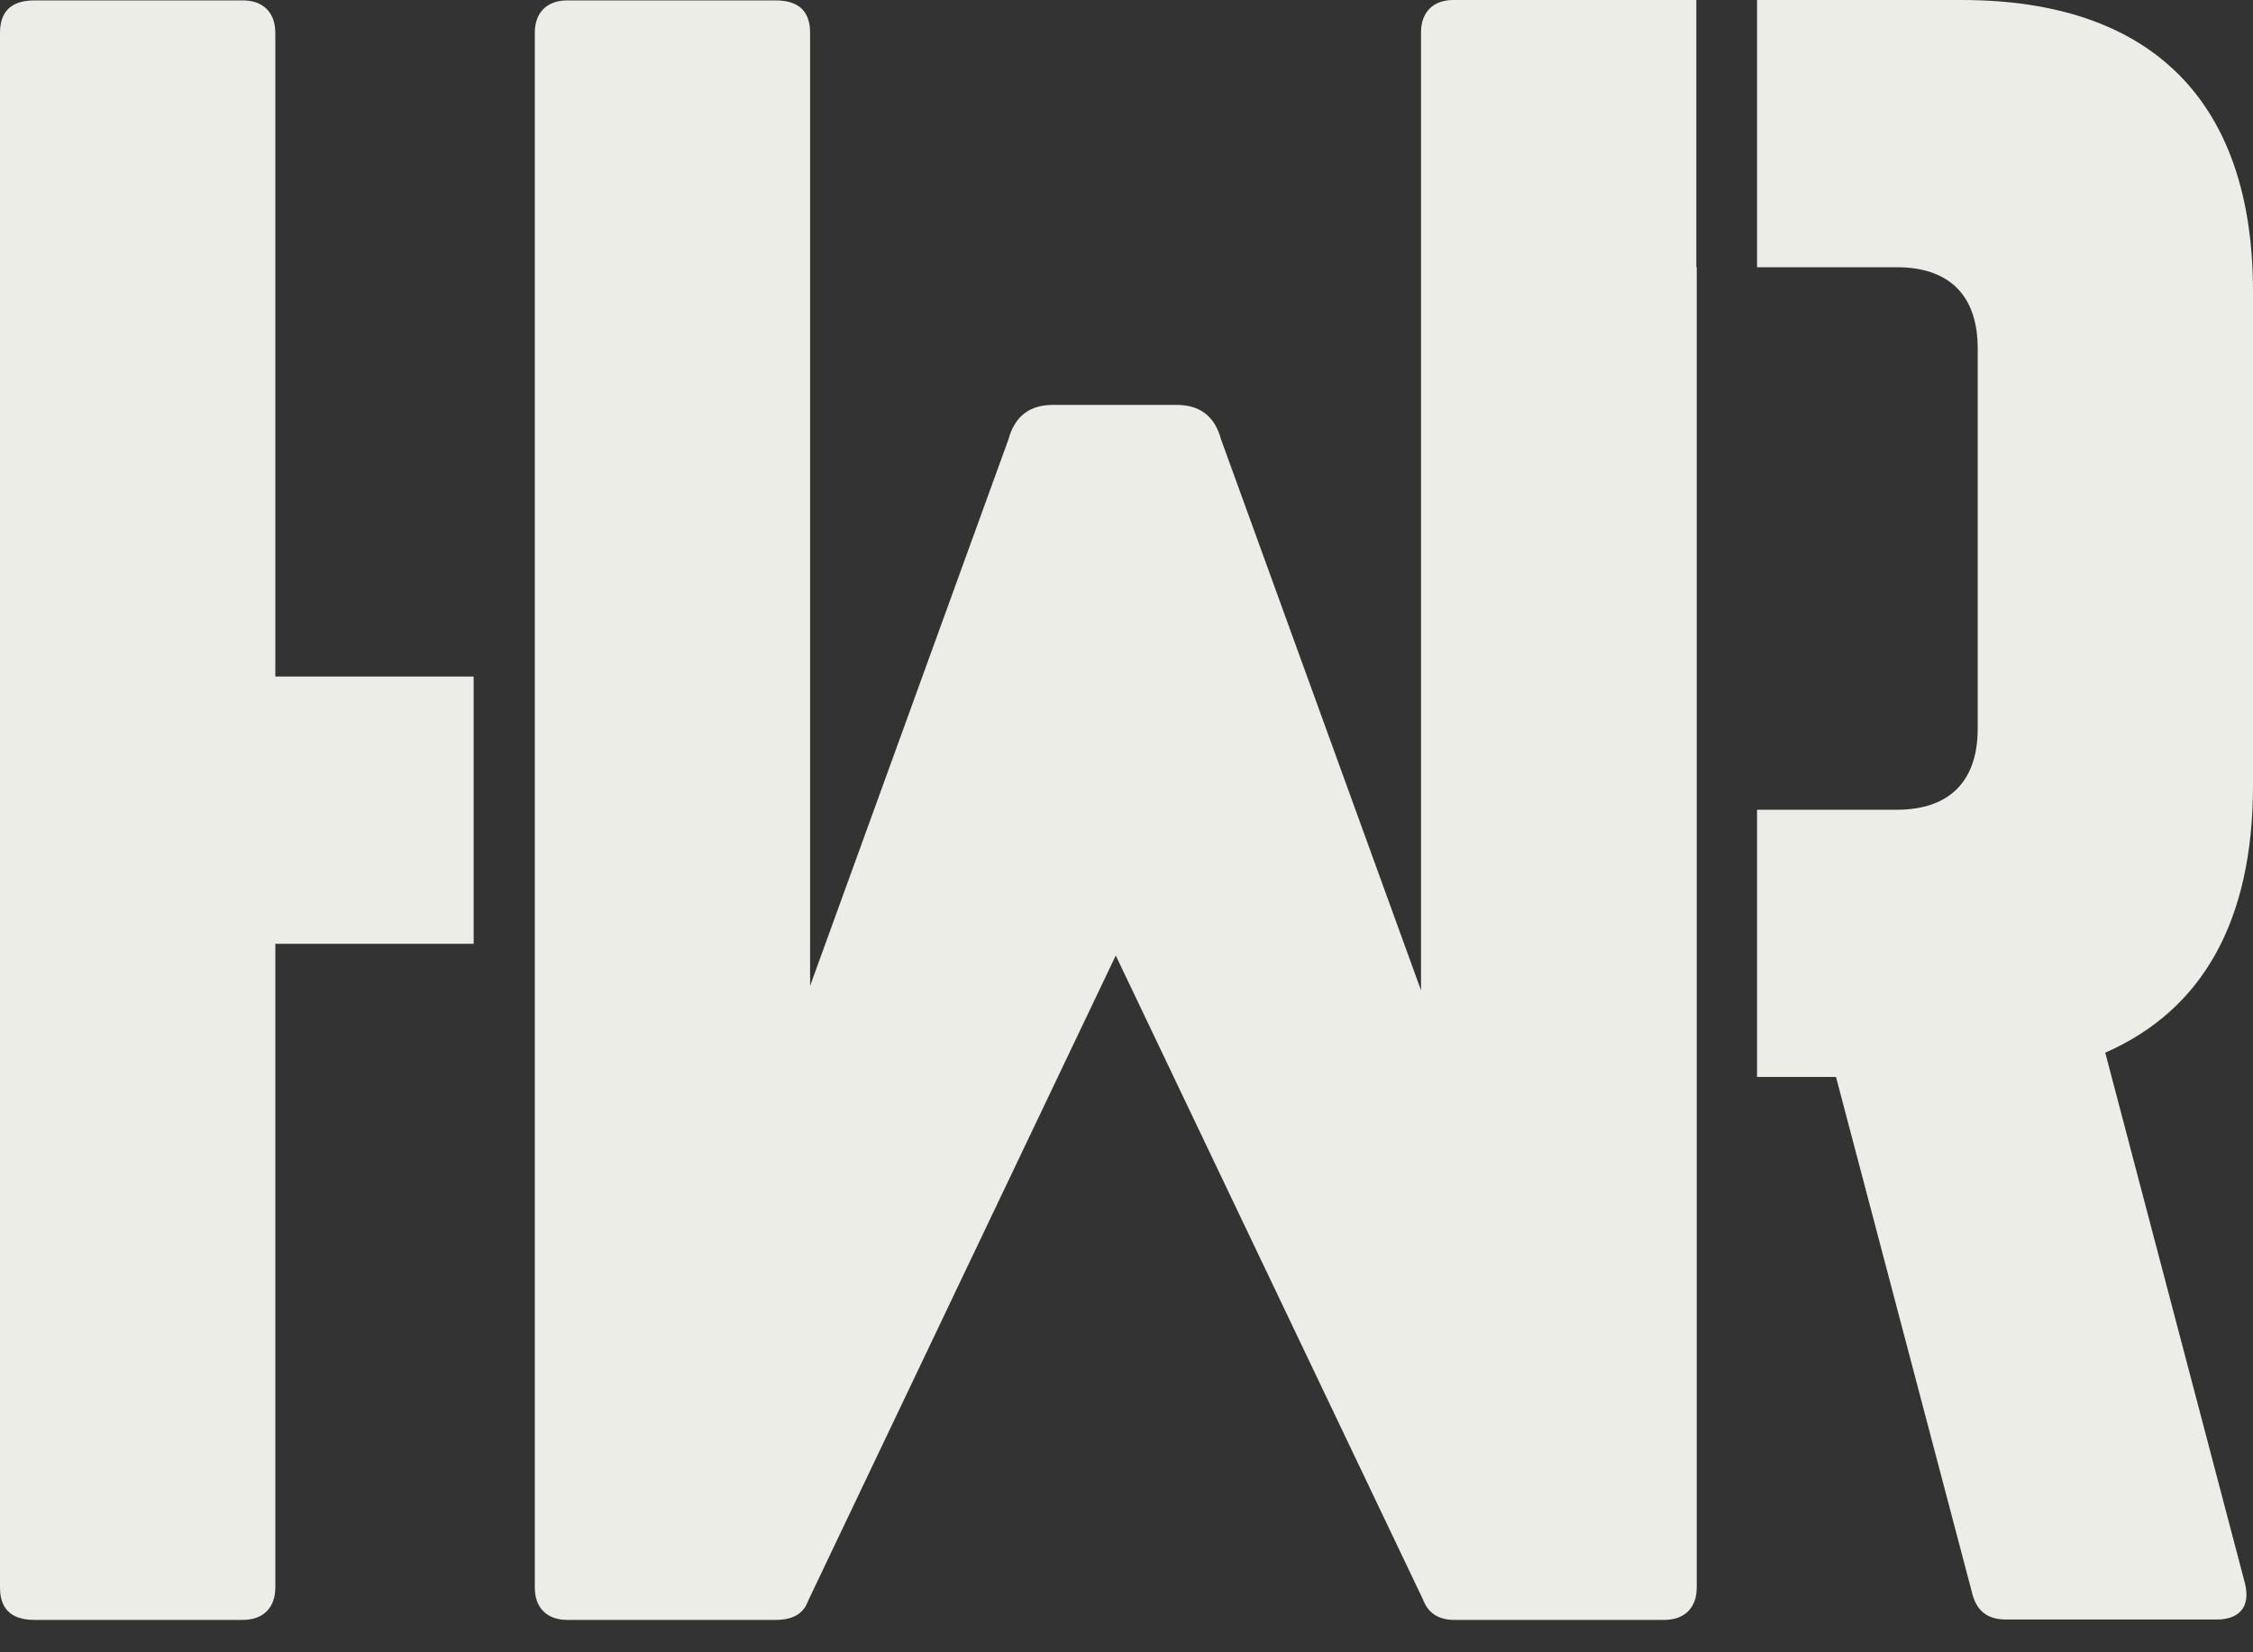
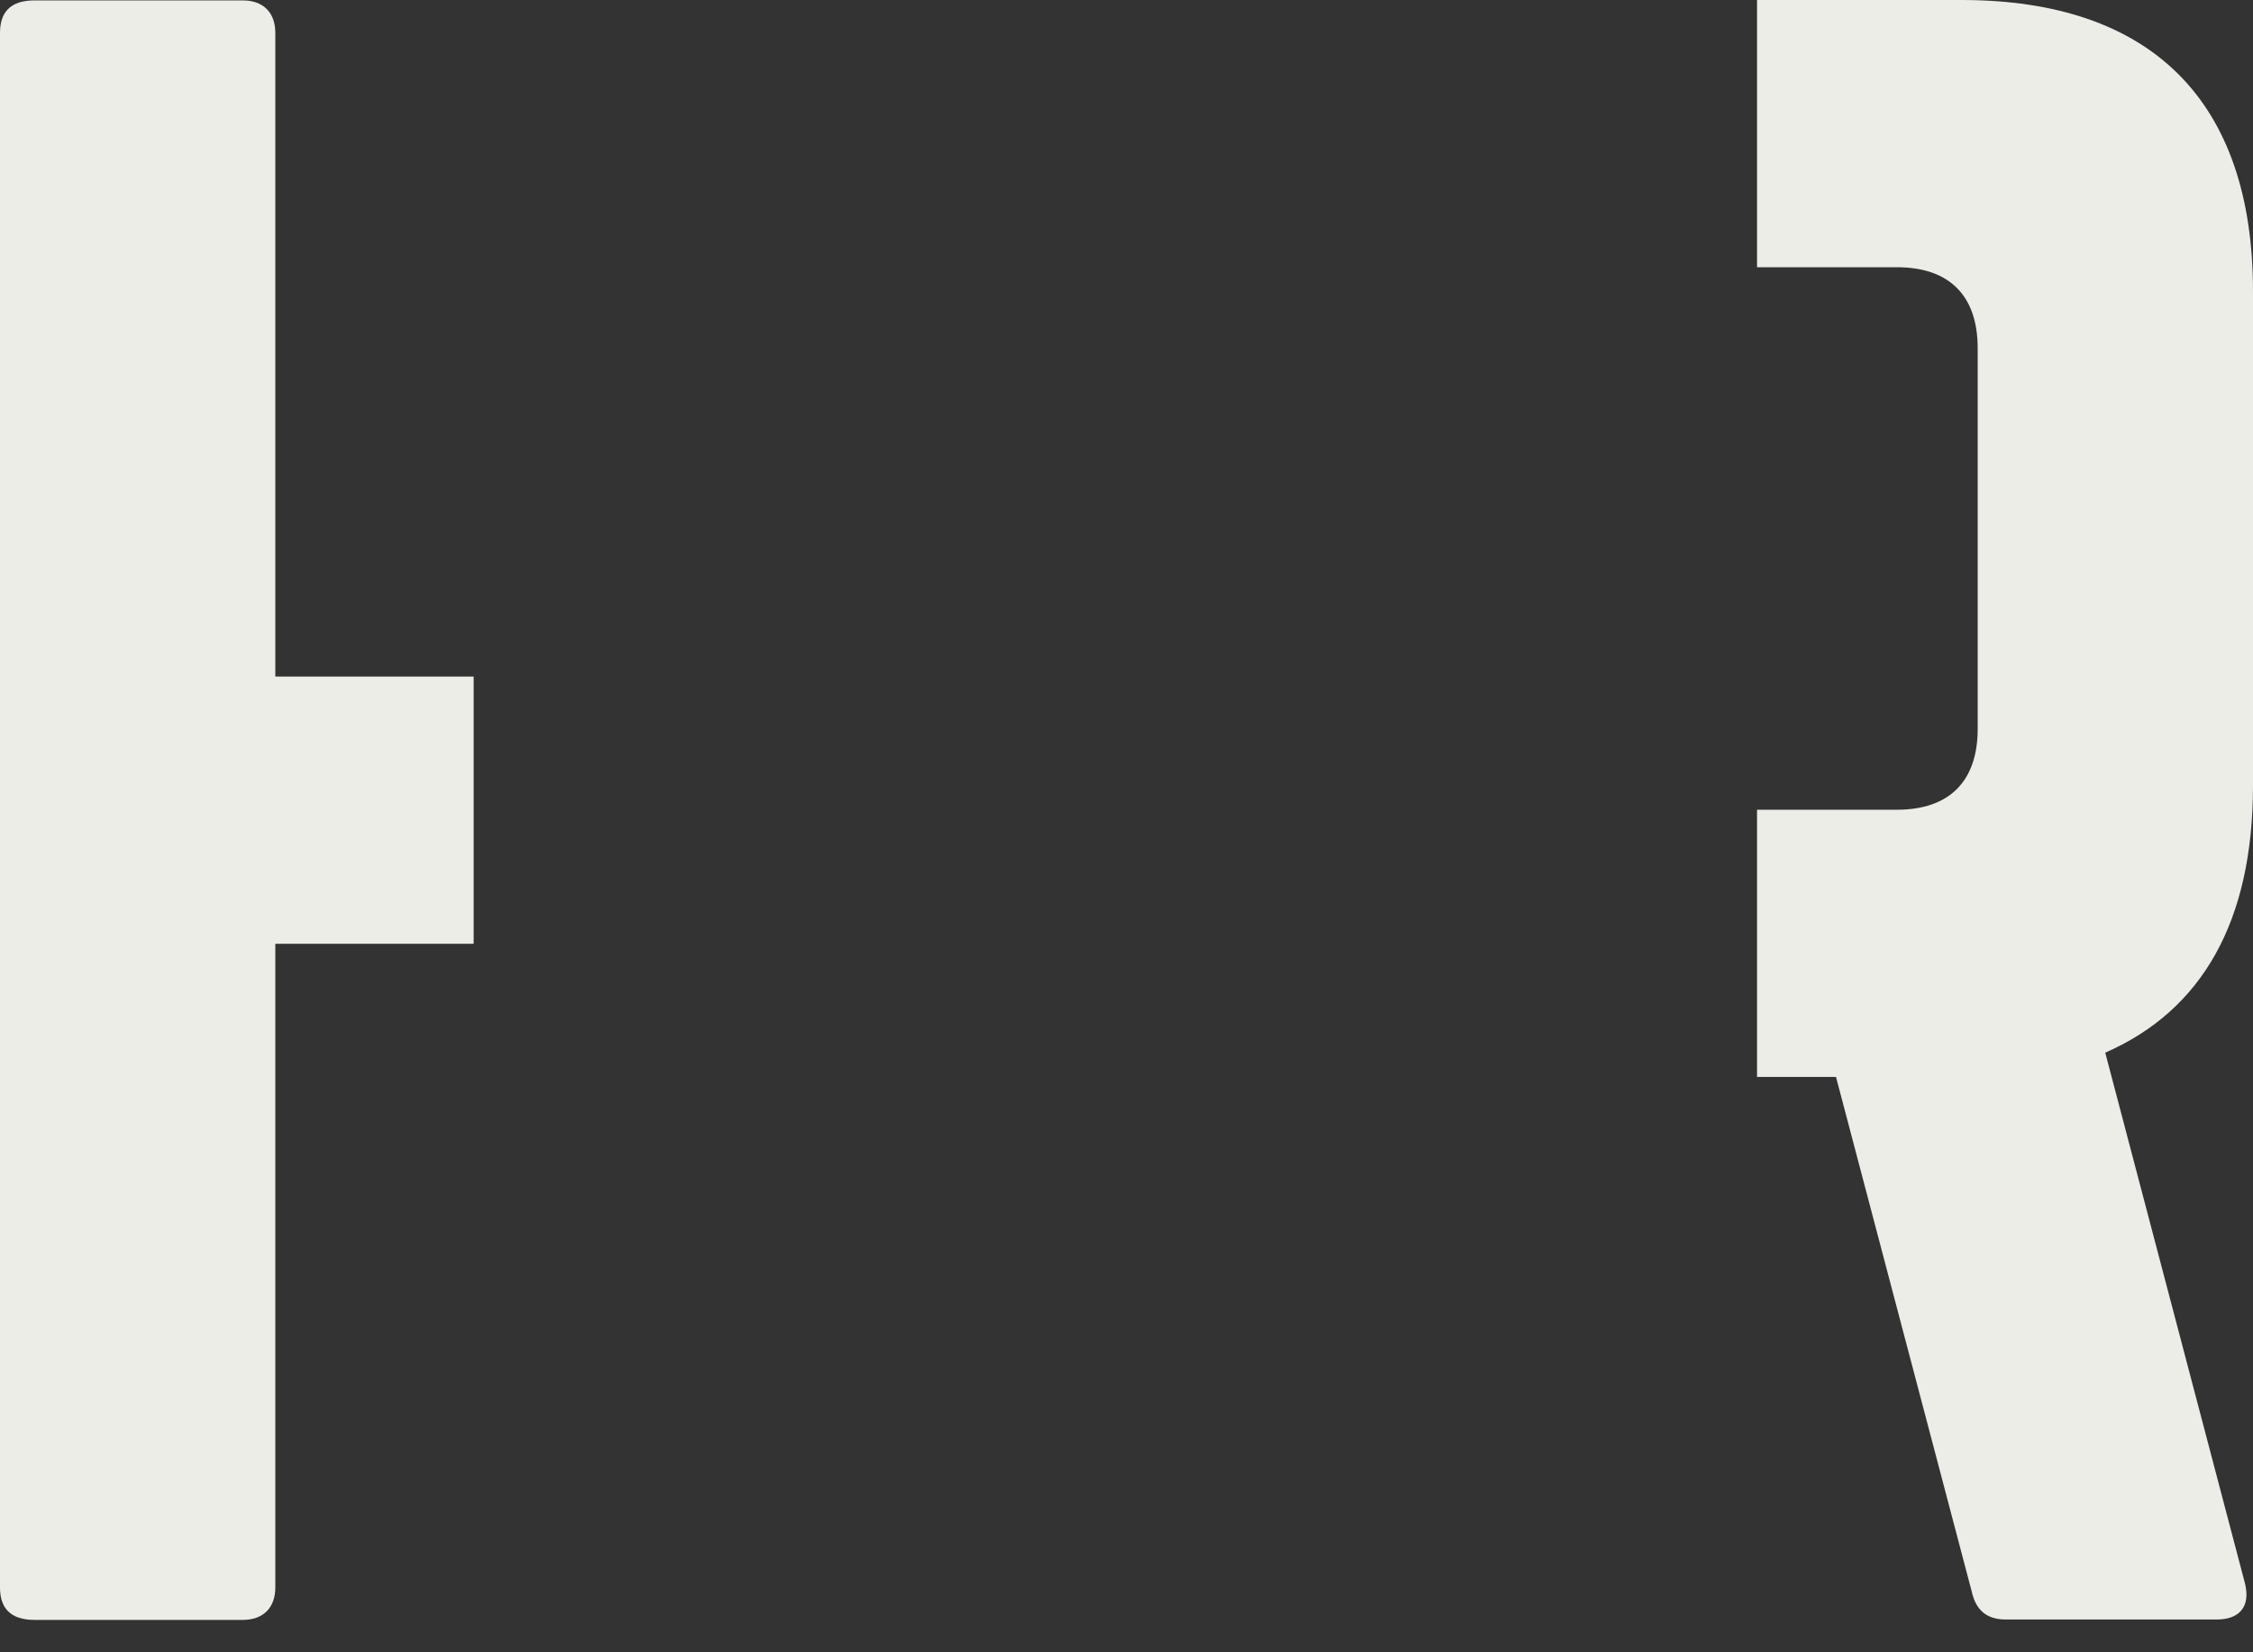
<svg xmlns="http://www.w3.org/2000/svg" width="60" height="44" viewBox="0 0 60 44" fill="none">
  <rect x="0" y="0" width="60" height="44" fill="#333333" stroke="none" />
  <path d="M12.614 18.016H7.332V0.873C7.332 0.334 7.008 0.011 6.469 0.011H0.916C0.27 0.011 0 0.334 0 0.873V42.275C0 42.814 0.27 43.137 0.916 43.137H6.469C7.008 43.137 7.332 42.814 7.332 42.275V25.132H12.614V18.016Z" fill="#ECEDE7" />
  <path d="M60 20.916V7.763C60 2.695 57.304 0 52.237 0H46.792V7.116H50.512C51.913 7.116 52.668 7.871 52.668 9.272V19.407C52.668 20.809 51.913 21.563 50.512 21.563H46.792V28.679H48.895L52.507 42.372C52.614 42.857 52.884 43.127 53.423 43.127H59.029C59.622 43.127 59.946 42.803 59.784 42.156L56.065 28.032C58.652 26.9 60 24.528 60 20.916Z" fill="#ECEDE7" />
-   <path d="M45.175 7.116V0H38.706C38.167 0 37.843 0.323 37.843 0.863V26.372L32.517 11.698C32.356 11.105 31.978 10.782 31.331 10.782H28.043C27.396 10.782 27.019 11.105 26.857 11.698L21.574 26.253V0.873C21.574 0.334 21.304 0.011 20.657 0.011H15.105C14.566 0.011 14.242 0.334 14.242 0.873V42.275C14.242 42.814 14.566 43.137 15.105 43.137H20.657C21.121 43.137 21.38 42.965 21.498 42.685L21.509 42.663C21.509 42.652 21.52 42.642 21.52 42.631C21.574 42.512 29.714 25.445 29.714 25.445L37.908 42.62C37.908 42.62 37.908 42.642 37.919 42.652L37.941 42.695C38.07 42.965 38.329 43.137 38.717 43.137H44.323C44.862 43.137 45.186 42.814 45.186 42.275V7.116H45.175Z" fill="#ECEDE7" />
</svg>